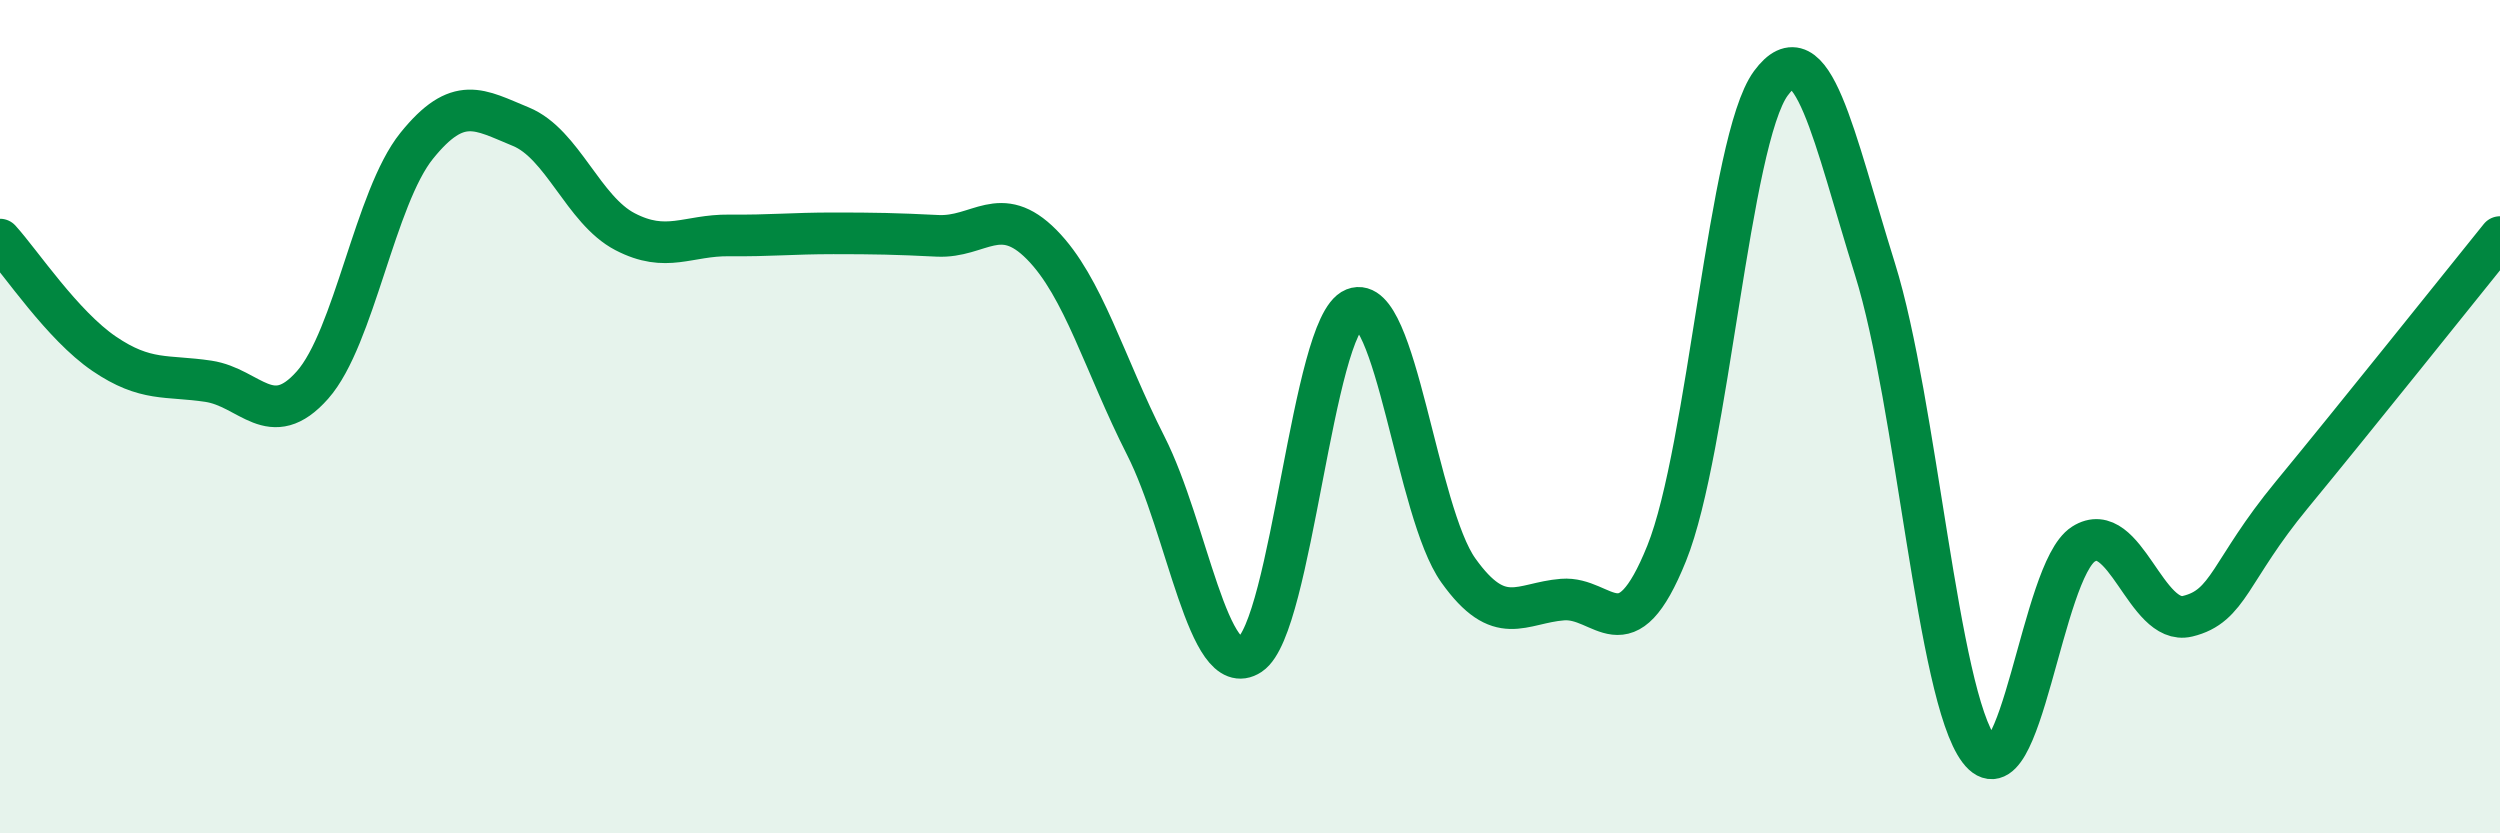
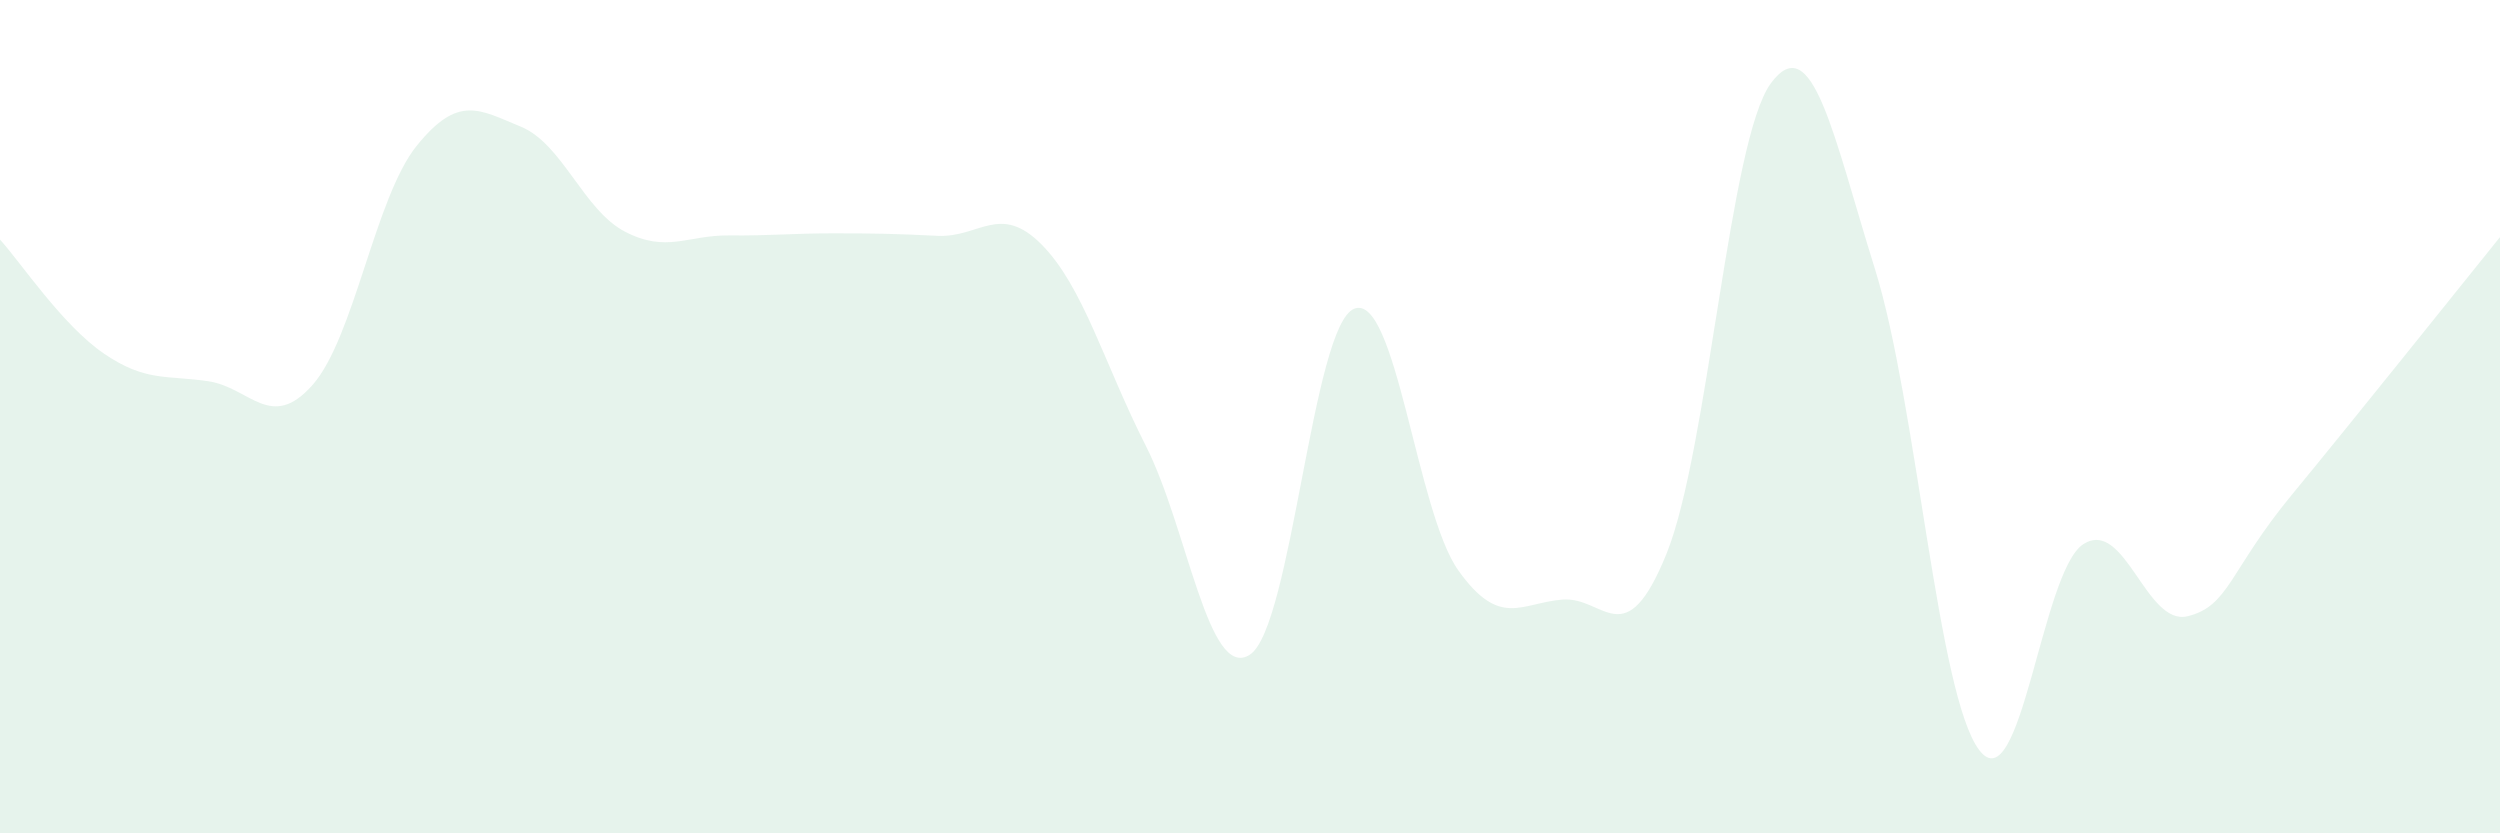
<svg xmlns="http://www.w3.org/2000/svg" width="60" height="20" viewBox="0 0 60 20">
  <path d="M 0,5.75 C 0.5,6.3 1.5,7.81 2.5,8.49 C 3.5,9.17 4,9 5,9.15 C 6,9.3 6.5,10.37 7.5,9.24 C 8.5,8.11 9,4.74 10,3.5 C 11,2.26 11.5,2.63 12.5,3.04 C 13.5,3.45 14,5.04 15,5.56 C 16,6.08 16.5,5.64 17.5,5.65 C 18.5,5.66 19,5.6 20,5.6 C 21,5.6 21.5,5.61 22.5,5.66 C 23.5,5.71 24,4.86 25,5.87 C 26,6.88 26.5,8.73 27.5,10.7 C 28.5,12.67 29,16.37 30,15.71 C 31,15.05 31.5,7.81 32.5,7.41 C 33.5,7.01 34,12.29 35,13.69 C 36,15.09 36.5,14.47 37.5,14.39 C 38.5,14.31 39,15.76 40,13.28 C 41,10.8 41.5,3.36 42.5,2 C 43.5,0.64 44,3.26 45,6.46 C 46,9.66 46.5,16.68 47.5,18 C 48.5,19.32 49,13.7 50,13.06 C 51,12.42 51.5,15.03 52.5,14.79 C 53.5,14.55 53.5,13.7 55,11.88 C 56.5,10.06 59,6.93 60,5.69L60 20L0 20Z" fill="#008740" opacity="0.1" stroke-linecap="round" stroke-linejoin="round" />
-   <path d="M 0,5.75 C 0.5,6.3 1.5,7.81 2.5,8.49 C 3.5,9.17 4,9 5,9.15 C 6,9.3 6.5,10.37 7.5,9.24 C 8.5,8.11 9,4.74 10,3.5 C 11,2.26 11.5,2.63 12.5,3.04 C 13.5,3.45 14,5.04 15,5.56 C 16,6.08 16.5,5.64 17.5,5.65 C 18.5,5.66 19,5.6 20,5.6 C 21,5.6 21.5,5.61 22.5,5.66 C 23.5,5.71 24,4.86 25,5.87 C 26,6.88 26.5,8.73 27.5,10.7 C 28.5,12.67 29,16.37 30,15.71 C 31,15.05 31.5,7.81 32.5,7.41 C 33.5,7.01 34,12.29 35,13.69 C 36,15.09 36.5,14.47 37.5,14.39 C 38.5,14.31 39,15.76 40,13.28 C 41,10.8 41.5,3.36 42.5,2 C 43.5,0.64 44,3.26 45,6.46 C 46,9.66 46.5,16.68 47.5,18 C 48.5,19.32 49,13.7 50,13.06 C 51,12.42 51.5,15.03 52.5,14.79 C 53.5,14.55 53.5,13.7 55,11.88 C 56.5,10.06 59,6.93 60,5.69" stroke="#008740" stroke-width="1" fill="none" stroke-linecap="round" stroke-linejoin="round" />
</svg>